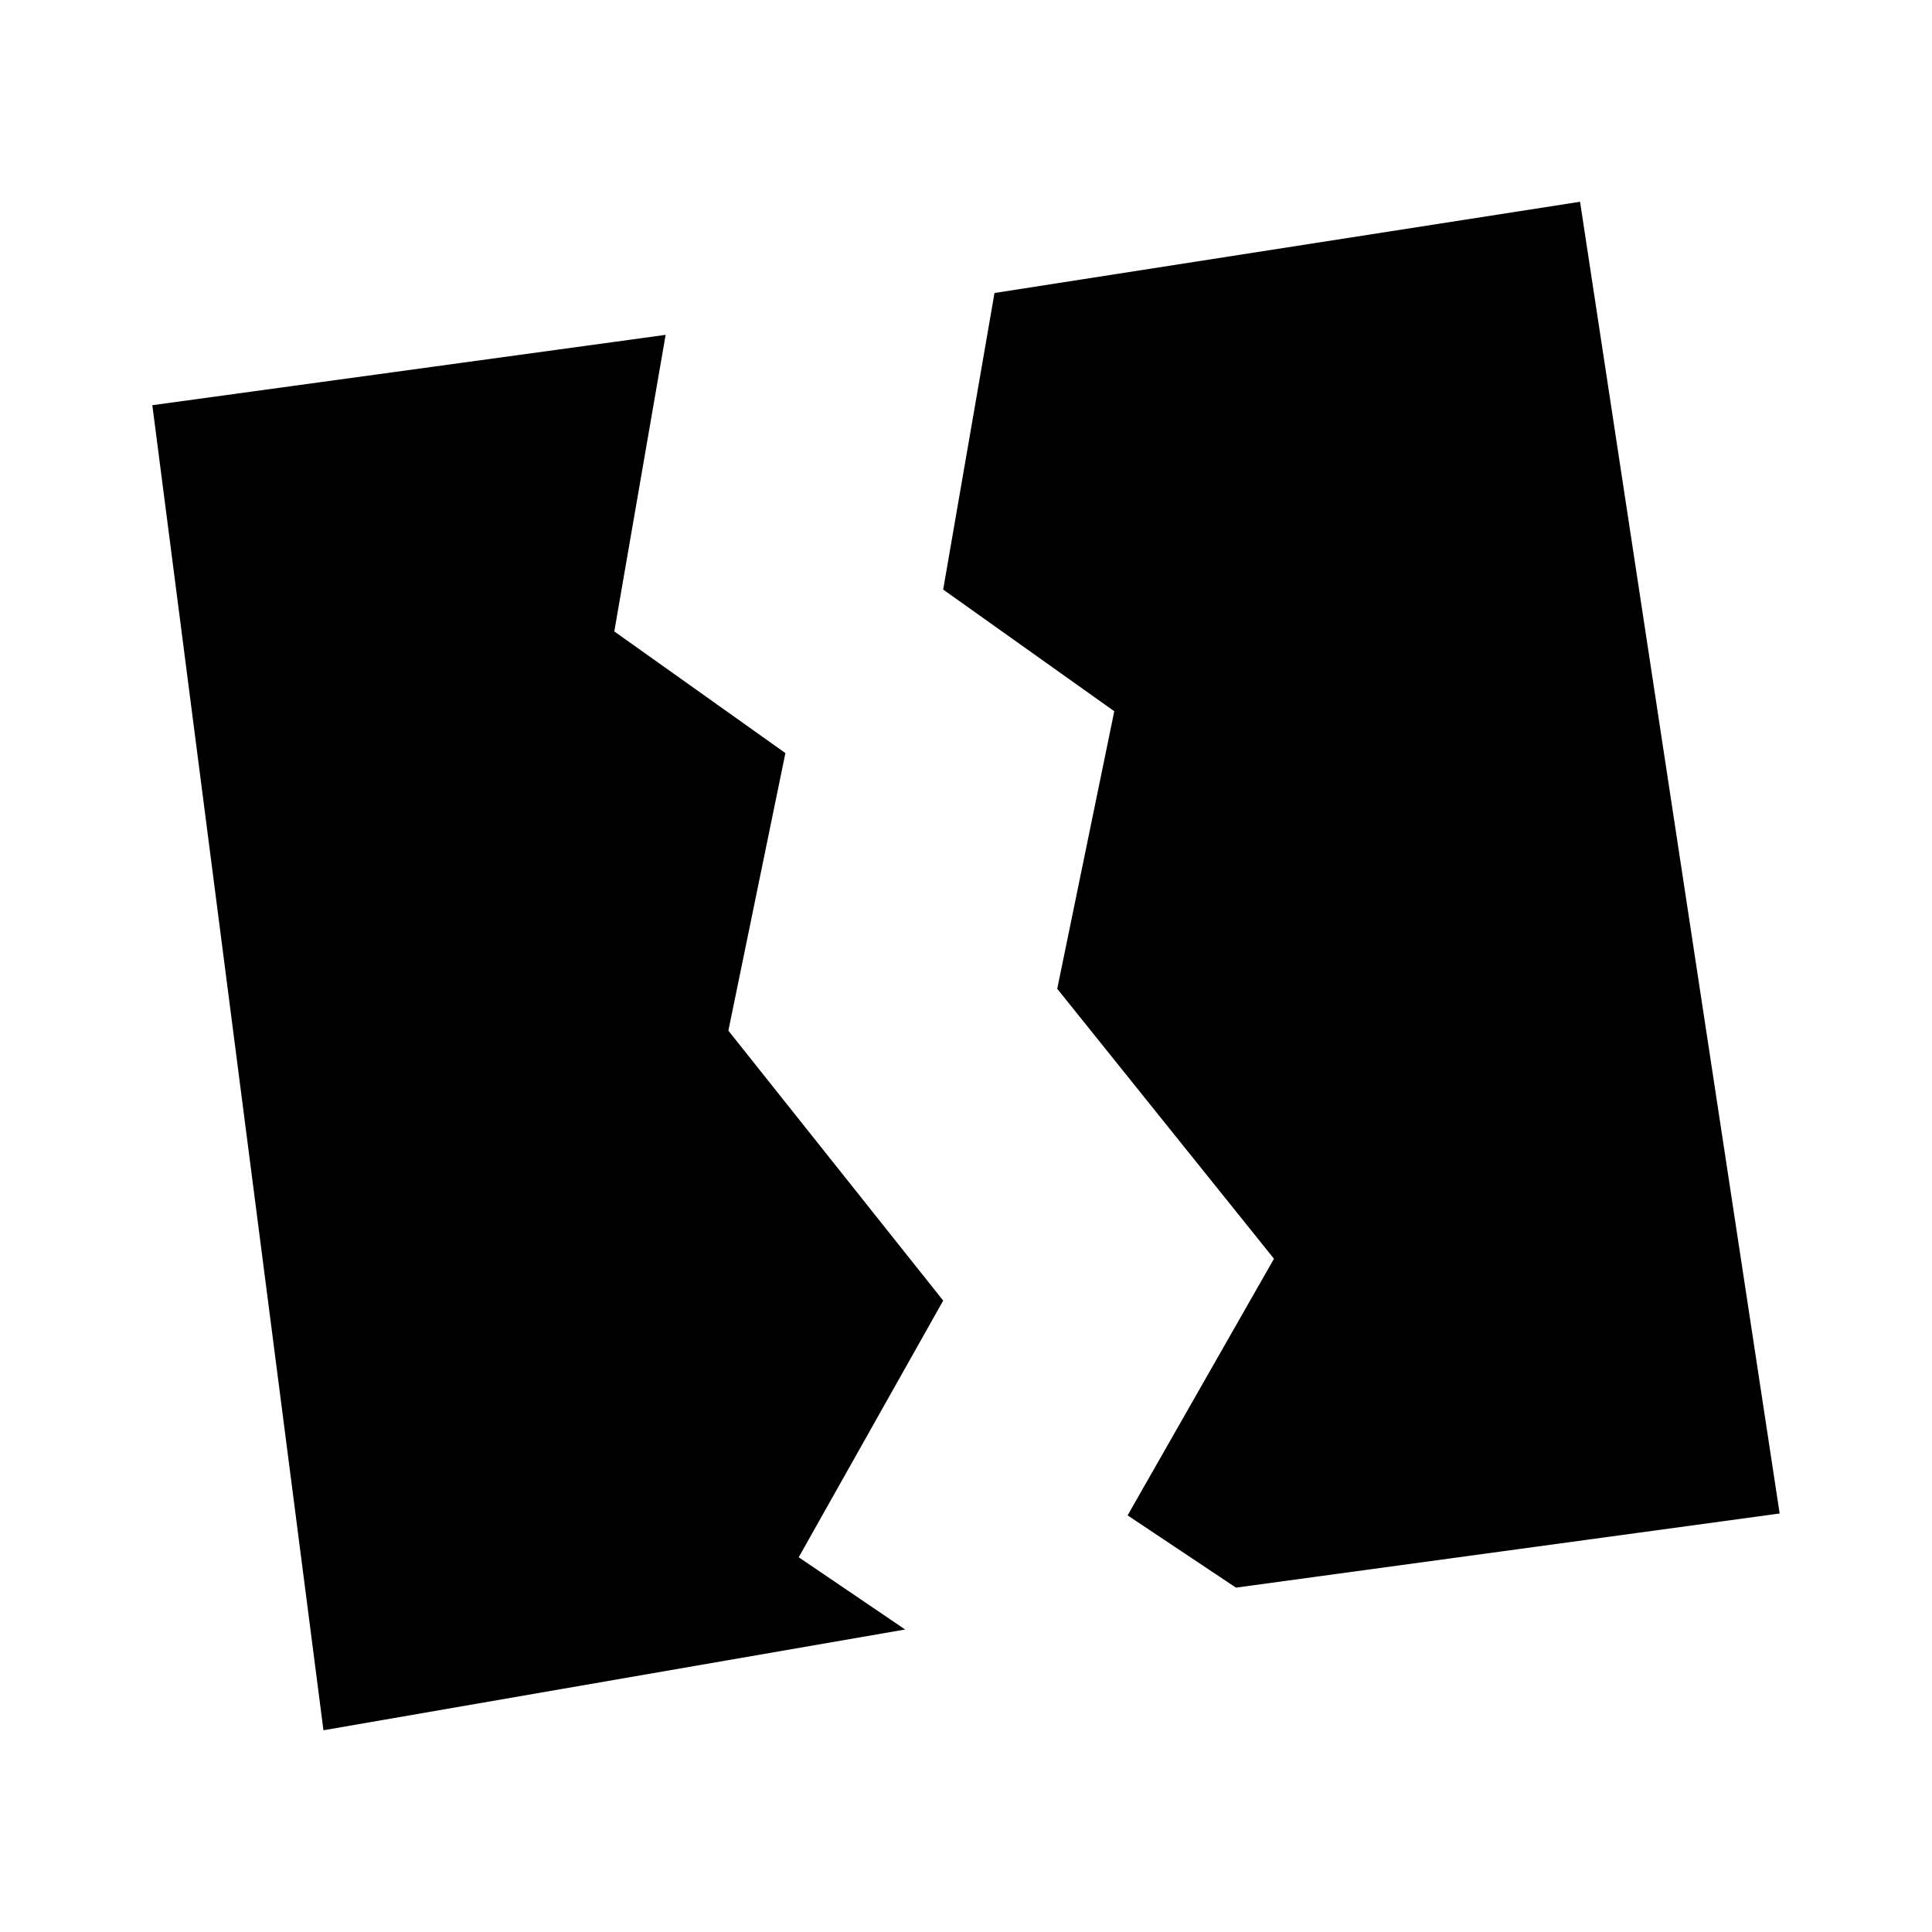
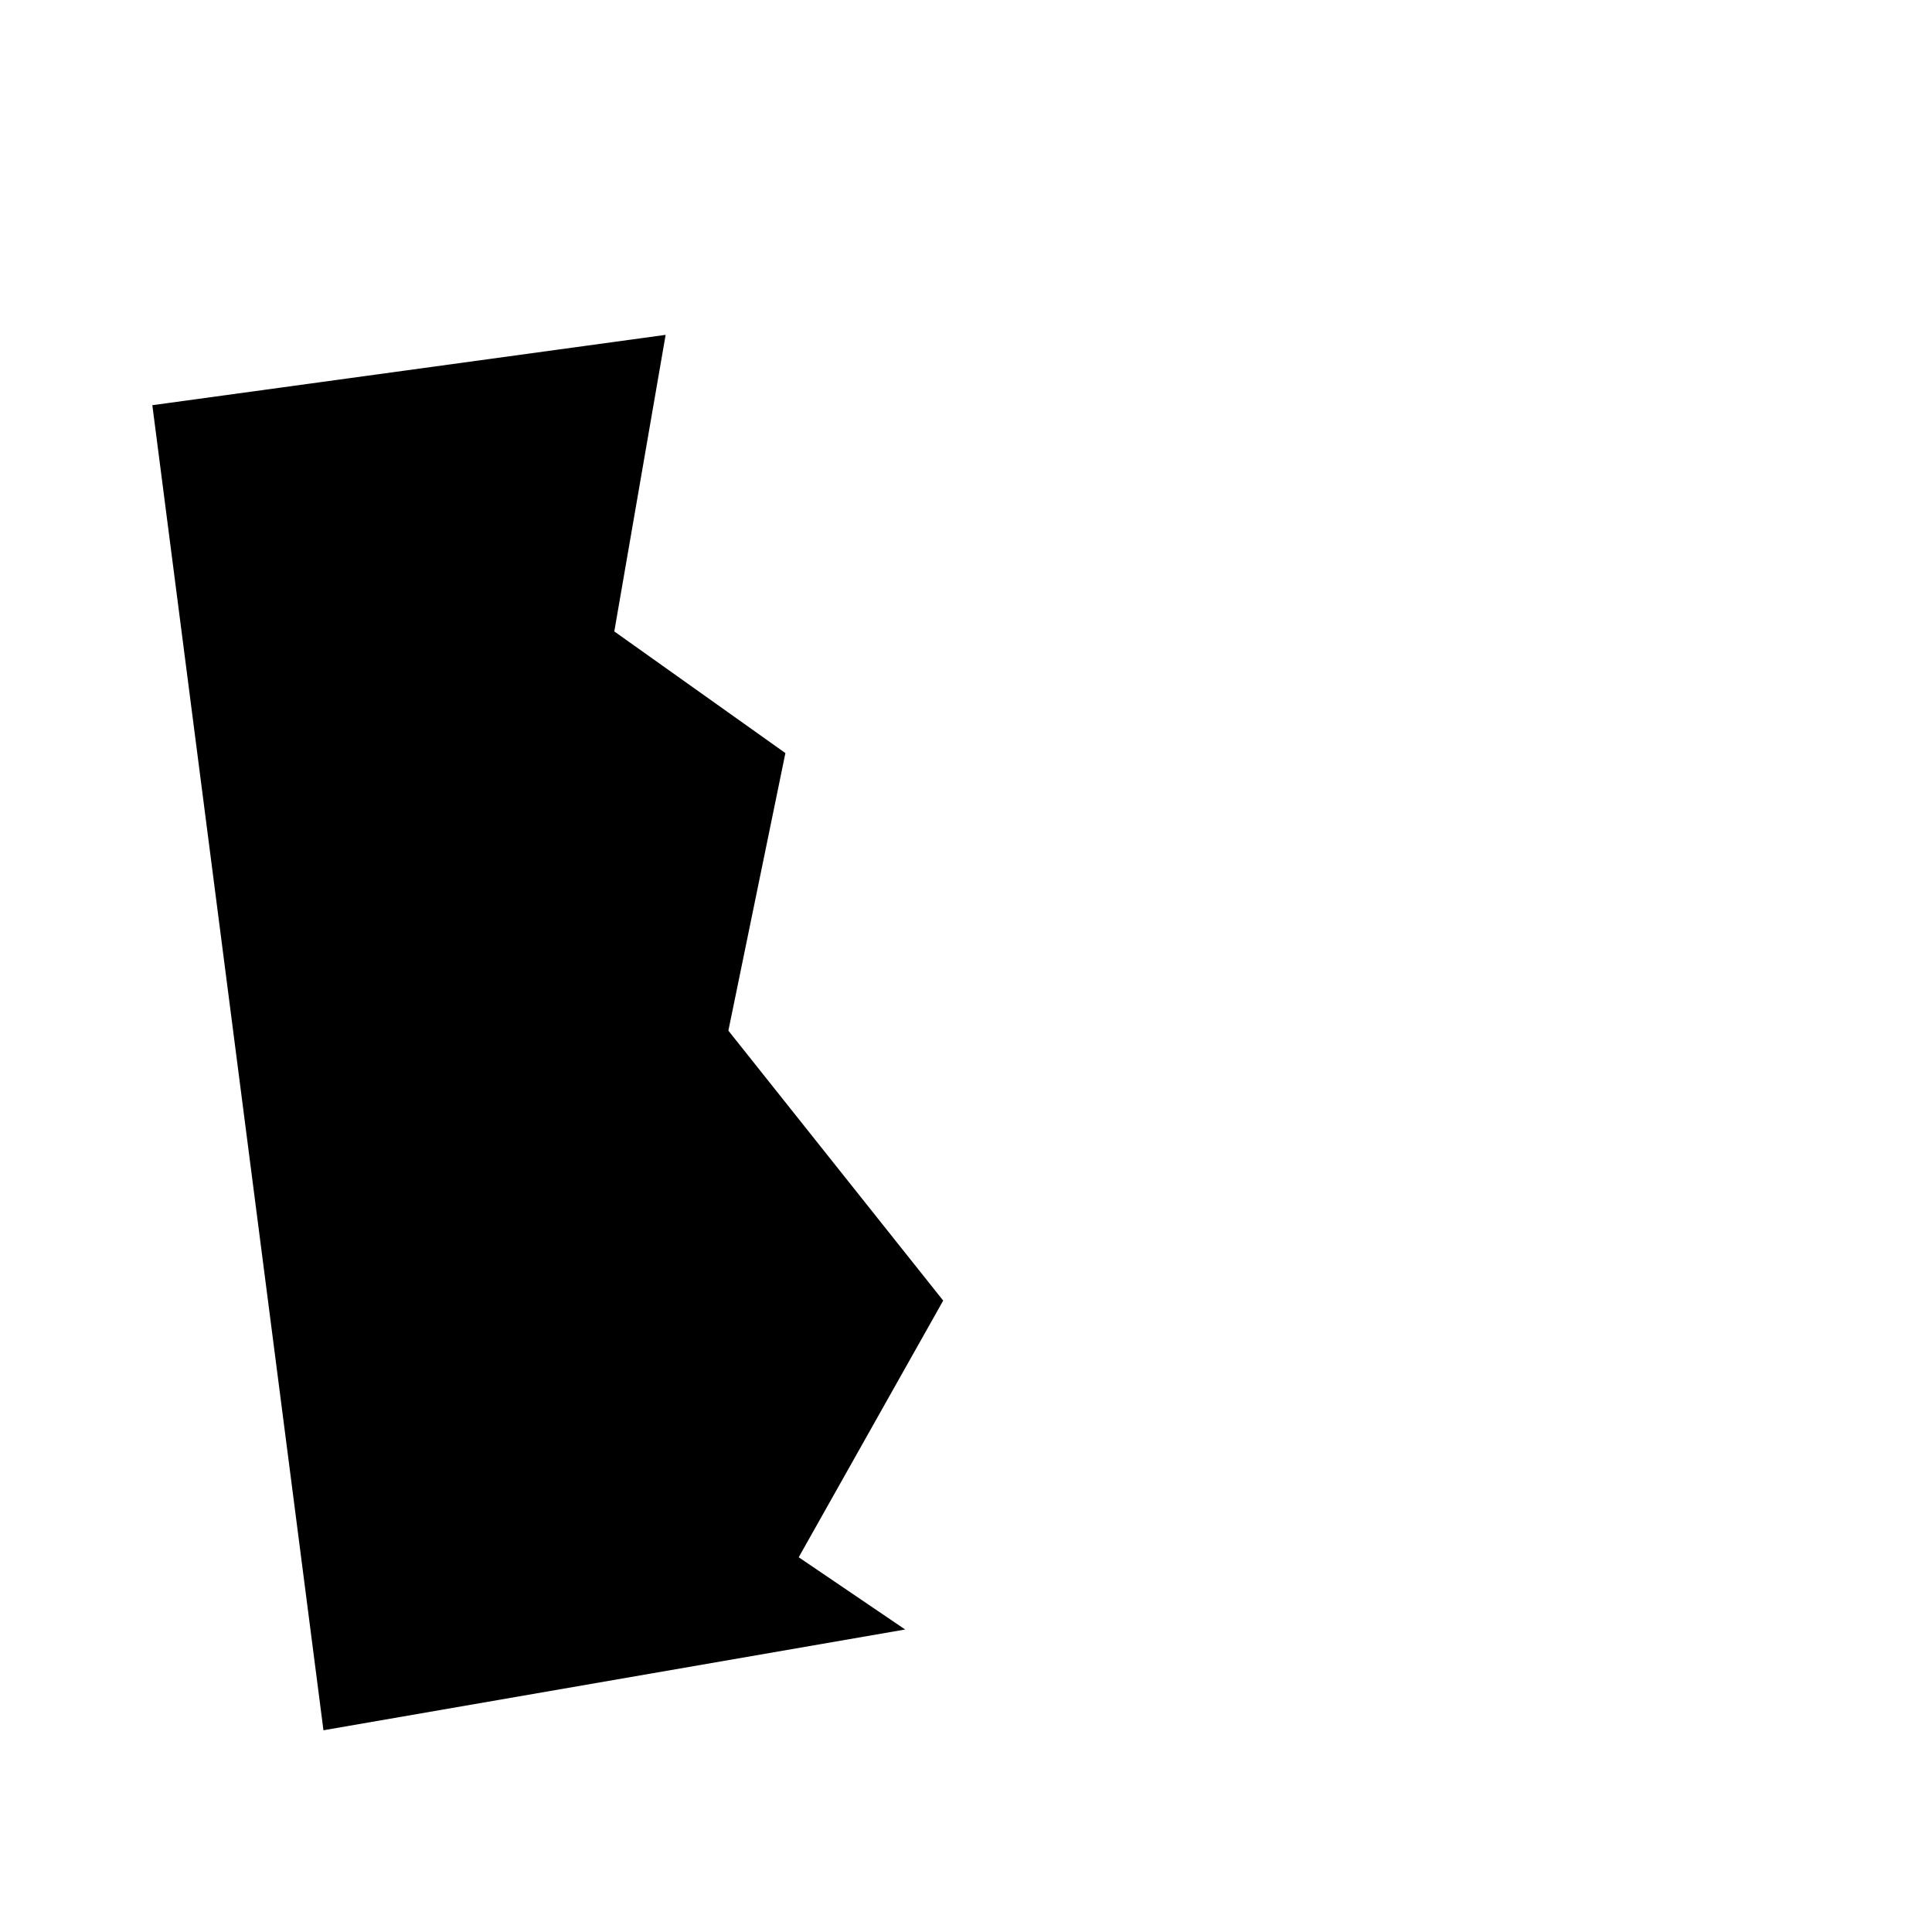
<svg xmlns="http://www.w3.org/2000/svg" fill="#000000" width="800px" height="800px" version="1.1" viewBox="144 144 512 512">
  <g>
    <path d="m184.37 251.38 136.03-18.641-13.605 78.594 45.344 32.242-15.113 73.559 56.93 71.539-38.289 68.016 28.211 19.145-154.16 26.703z" />
-     <path d="m407.55 221.65 155.18-24.18 52.898 347.62-144.09 19.652-28.715-19.148 38.793-68.012-57.438-71.543 15.117-73.555-45.344-32.242z" />
  </g>
</svg>